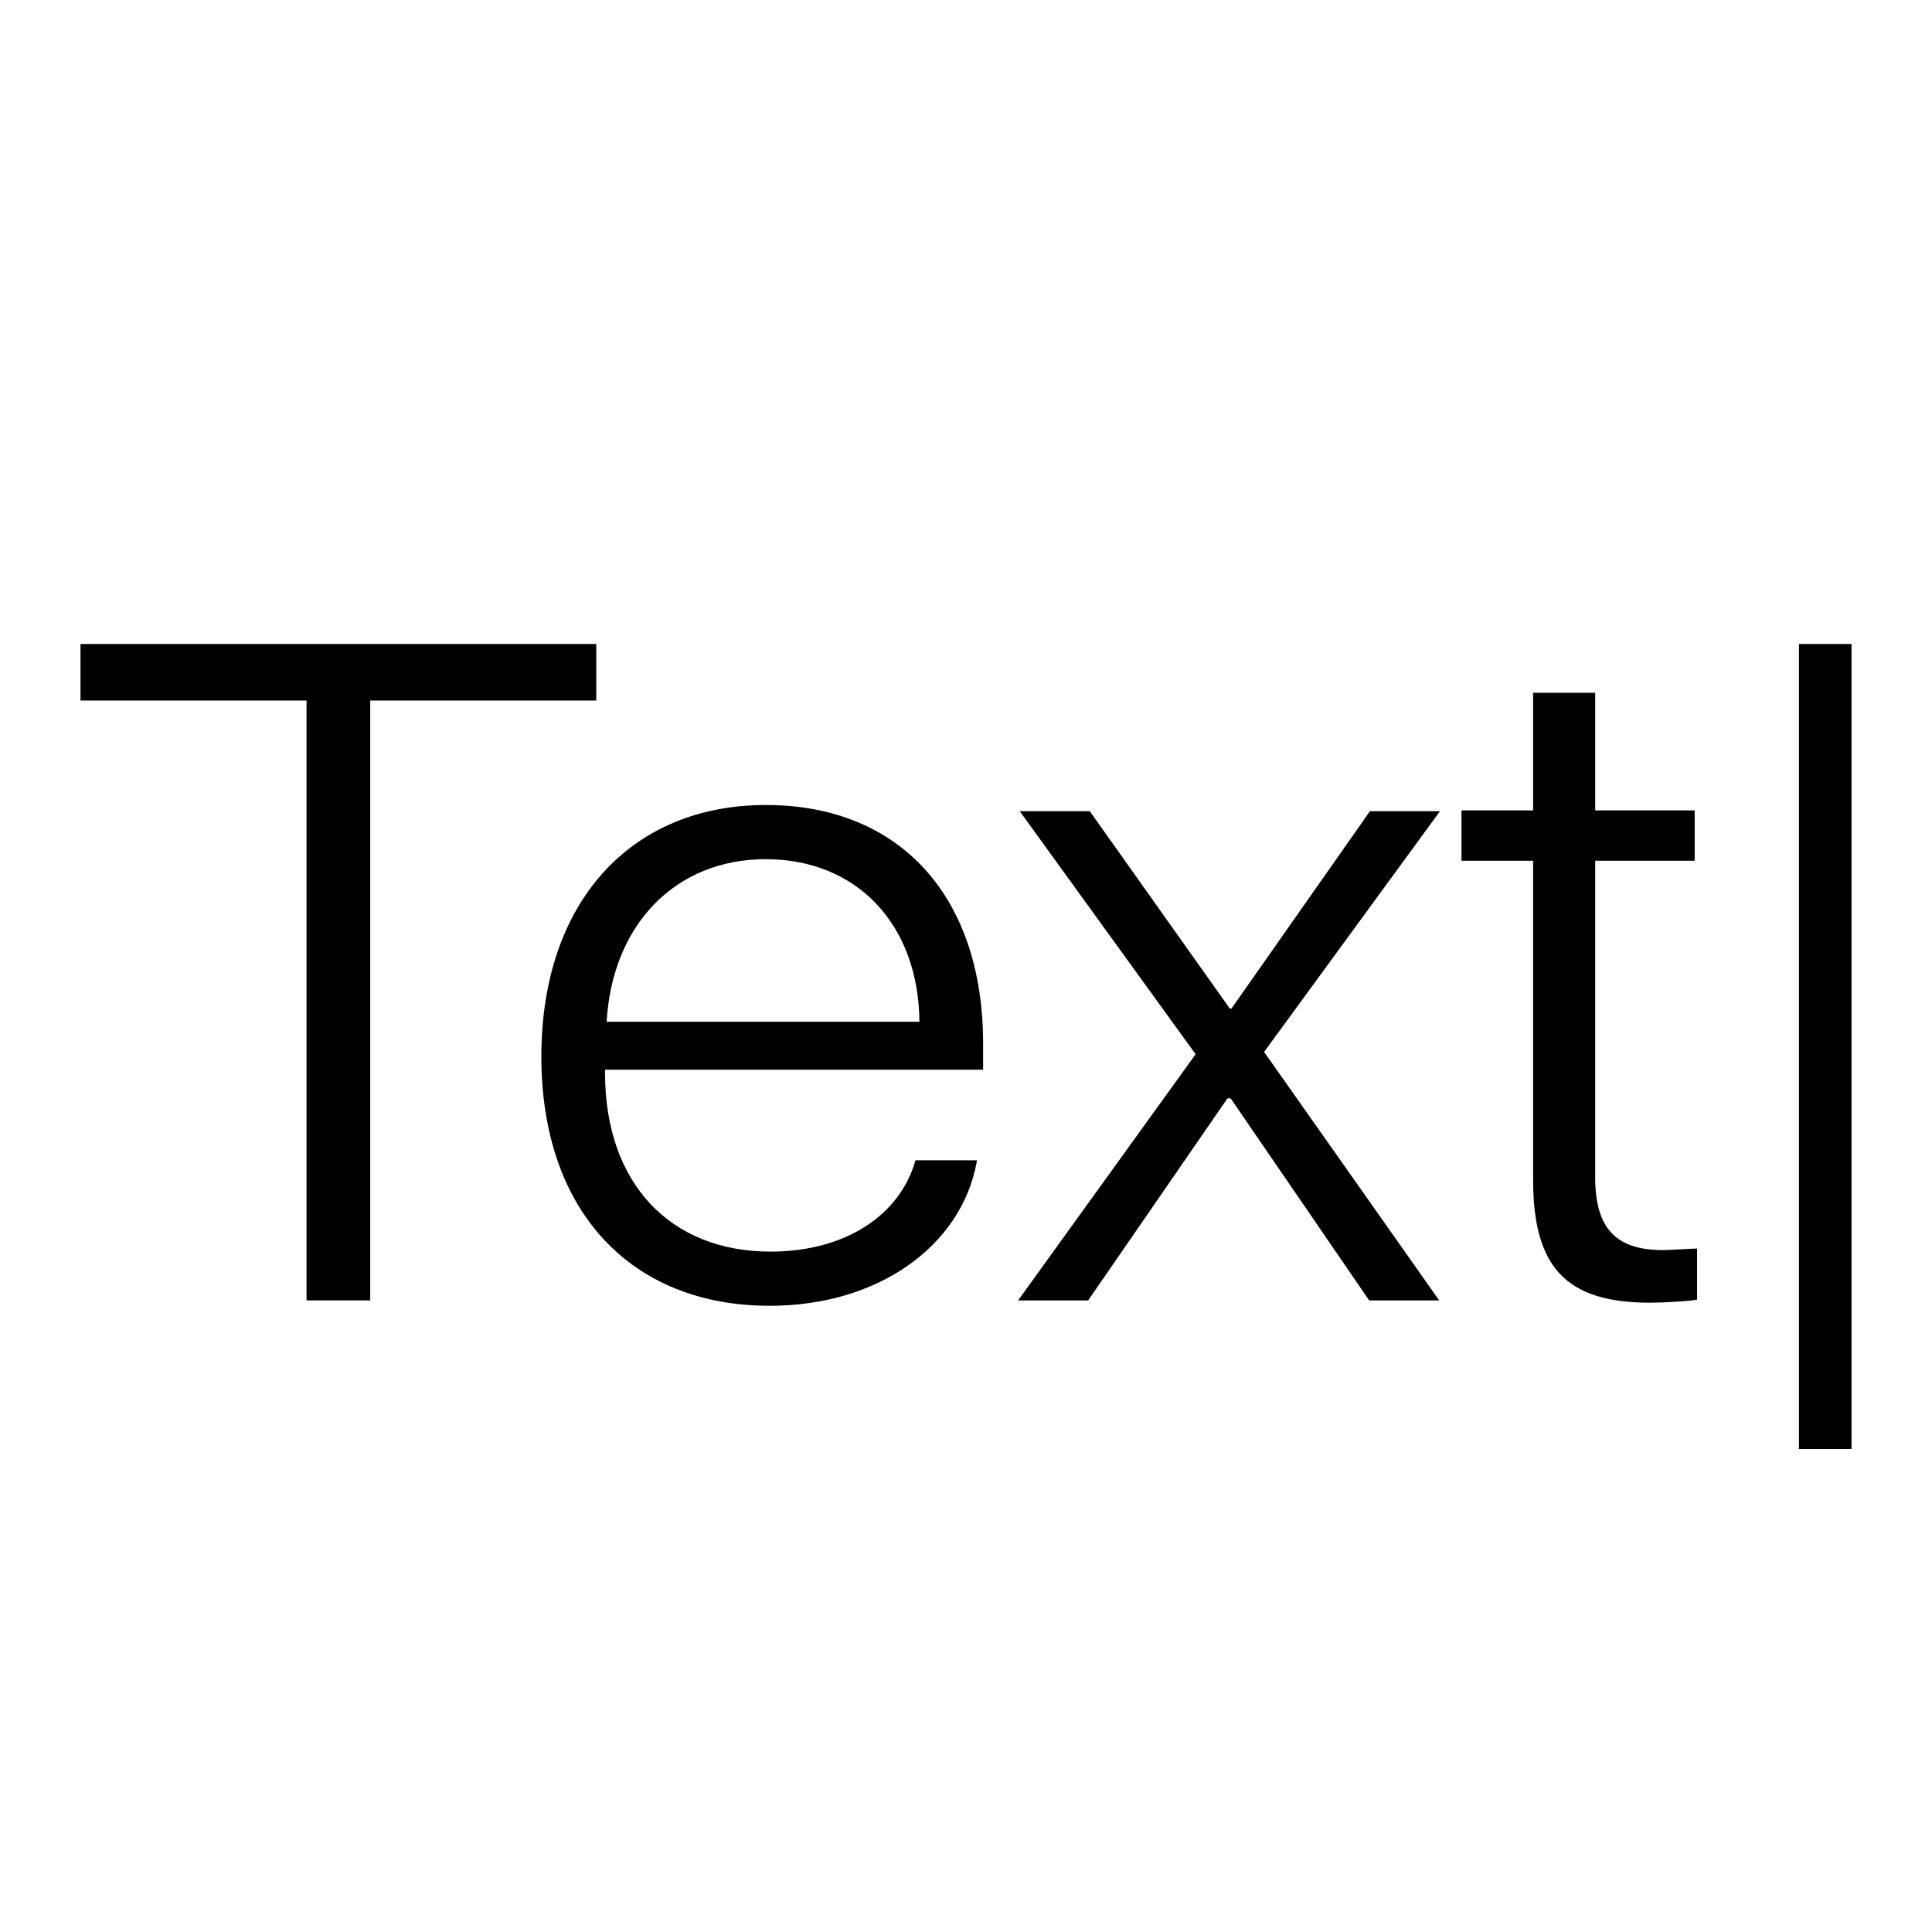
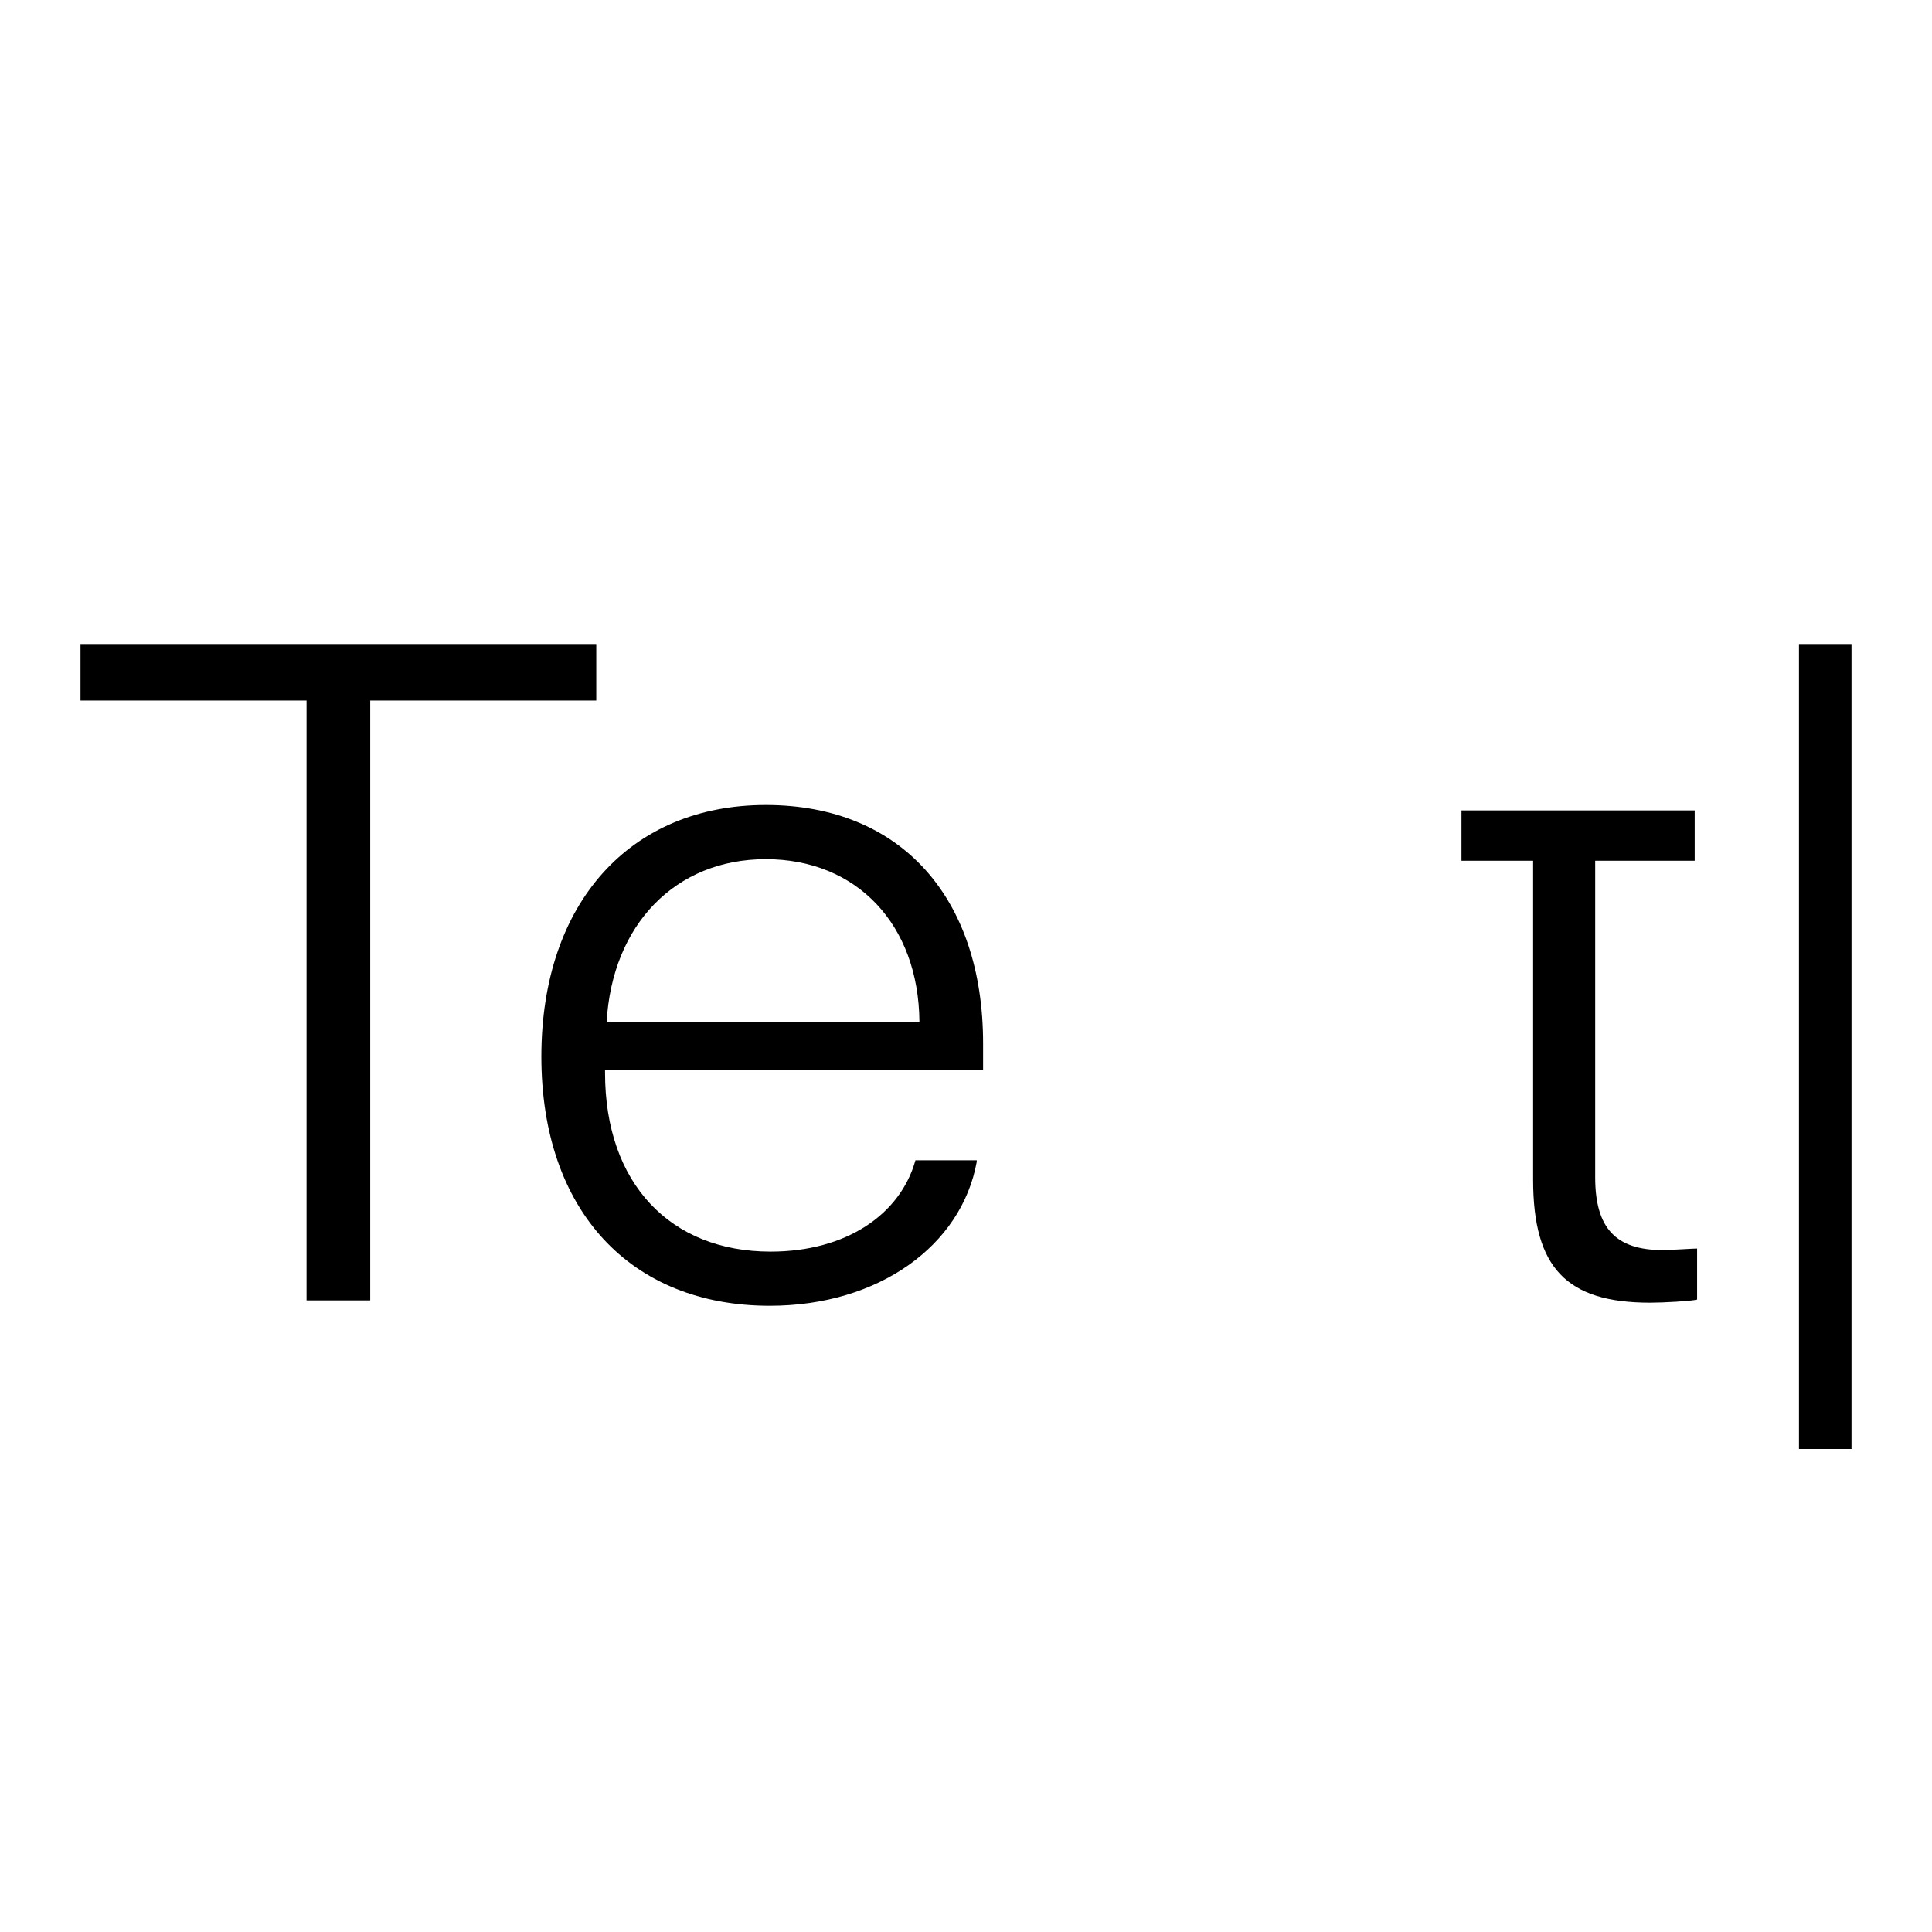
<svg xmlns="http://www.w3.org/2000/svg" width="48" height="48" viewBox="0 0 48 48" fill="none">
  <path d="M7.616 32.308V17.404H2V16H14.814V17.404H9.198V32.308H7.596H7.616Z" fill="black" />
  <path d="M24.267 28.865C23.891 30.942 21.835 32.442 19.125 32.442C15.665 32.442 13.45 30.077 13.45 26.25C13.45 22.423 15.665 20 19.026 20C22.388 20 24.425 22.308 24.425 25.923V26.577H15.032V26.654C15.032 29.404 16.654 31.096 19.145 31.096C21.024 31.096 22.369 30.173 22.744 28.827H24.267V28.865ZM15.052 25.385H22.843C22.823 22.962 21.281 21.346 19.026 21.346C16.772 21.346 15.21 22.981 15.072 25.385H15.052Z" fill="black" />
-   <path d="M30.496 27.288L27.035 32.308H25.295L29.705 26.192L25.335 20.154H27.075L30.555 25.058H30.595L34.036 20.154H35.776L31.406 26.135L35.756 32.308H34.016L30.575 27.288H30.536H30.496Z" fill="black" />
-   <path d="M39.632 17.212V20.135H42.104V21.385H39.632V29.25C39.632 30.519 40.147 31.058 41.313 31.058C41.471 31.058 42.084 31.019 42.164 31.019V32.288C42.005 32.327 41.333 32.365 40.997 32.365C38.92 32.365 38.09 31.5 38.09 29.308V21.385H36.31V20.135H38.09V17.212H39.632Z" fill="black" />
+   <path d="M39.632 17.212V20.135H42.104V21.385H39.632V29.25C39.632 30.519 40.147 31.058 41.313 31.058C41.471 31.058 42.084 31.019 42.164 31.019V32.288C42.005 32.327 41.333 32.365 40.997 32.365C38.92 32.365 38.09 31.5 38.09 29.308V21.385H36.31V20.135H38.09H39.632Z" fill="black" />
  <path d="M44.695 36V16H46V36H44.695Z" fill="black" />
</svg>